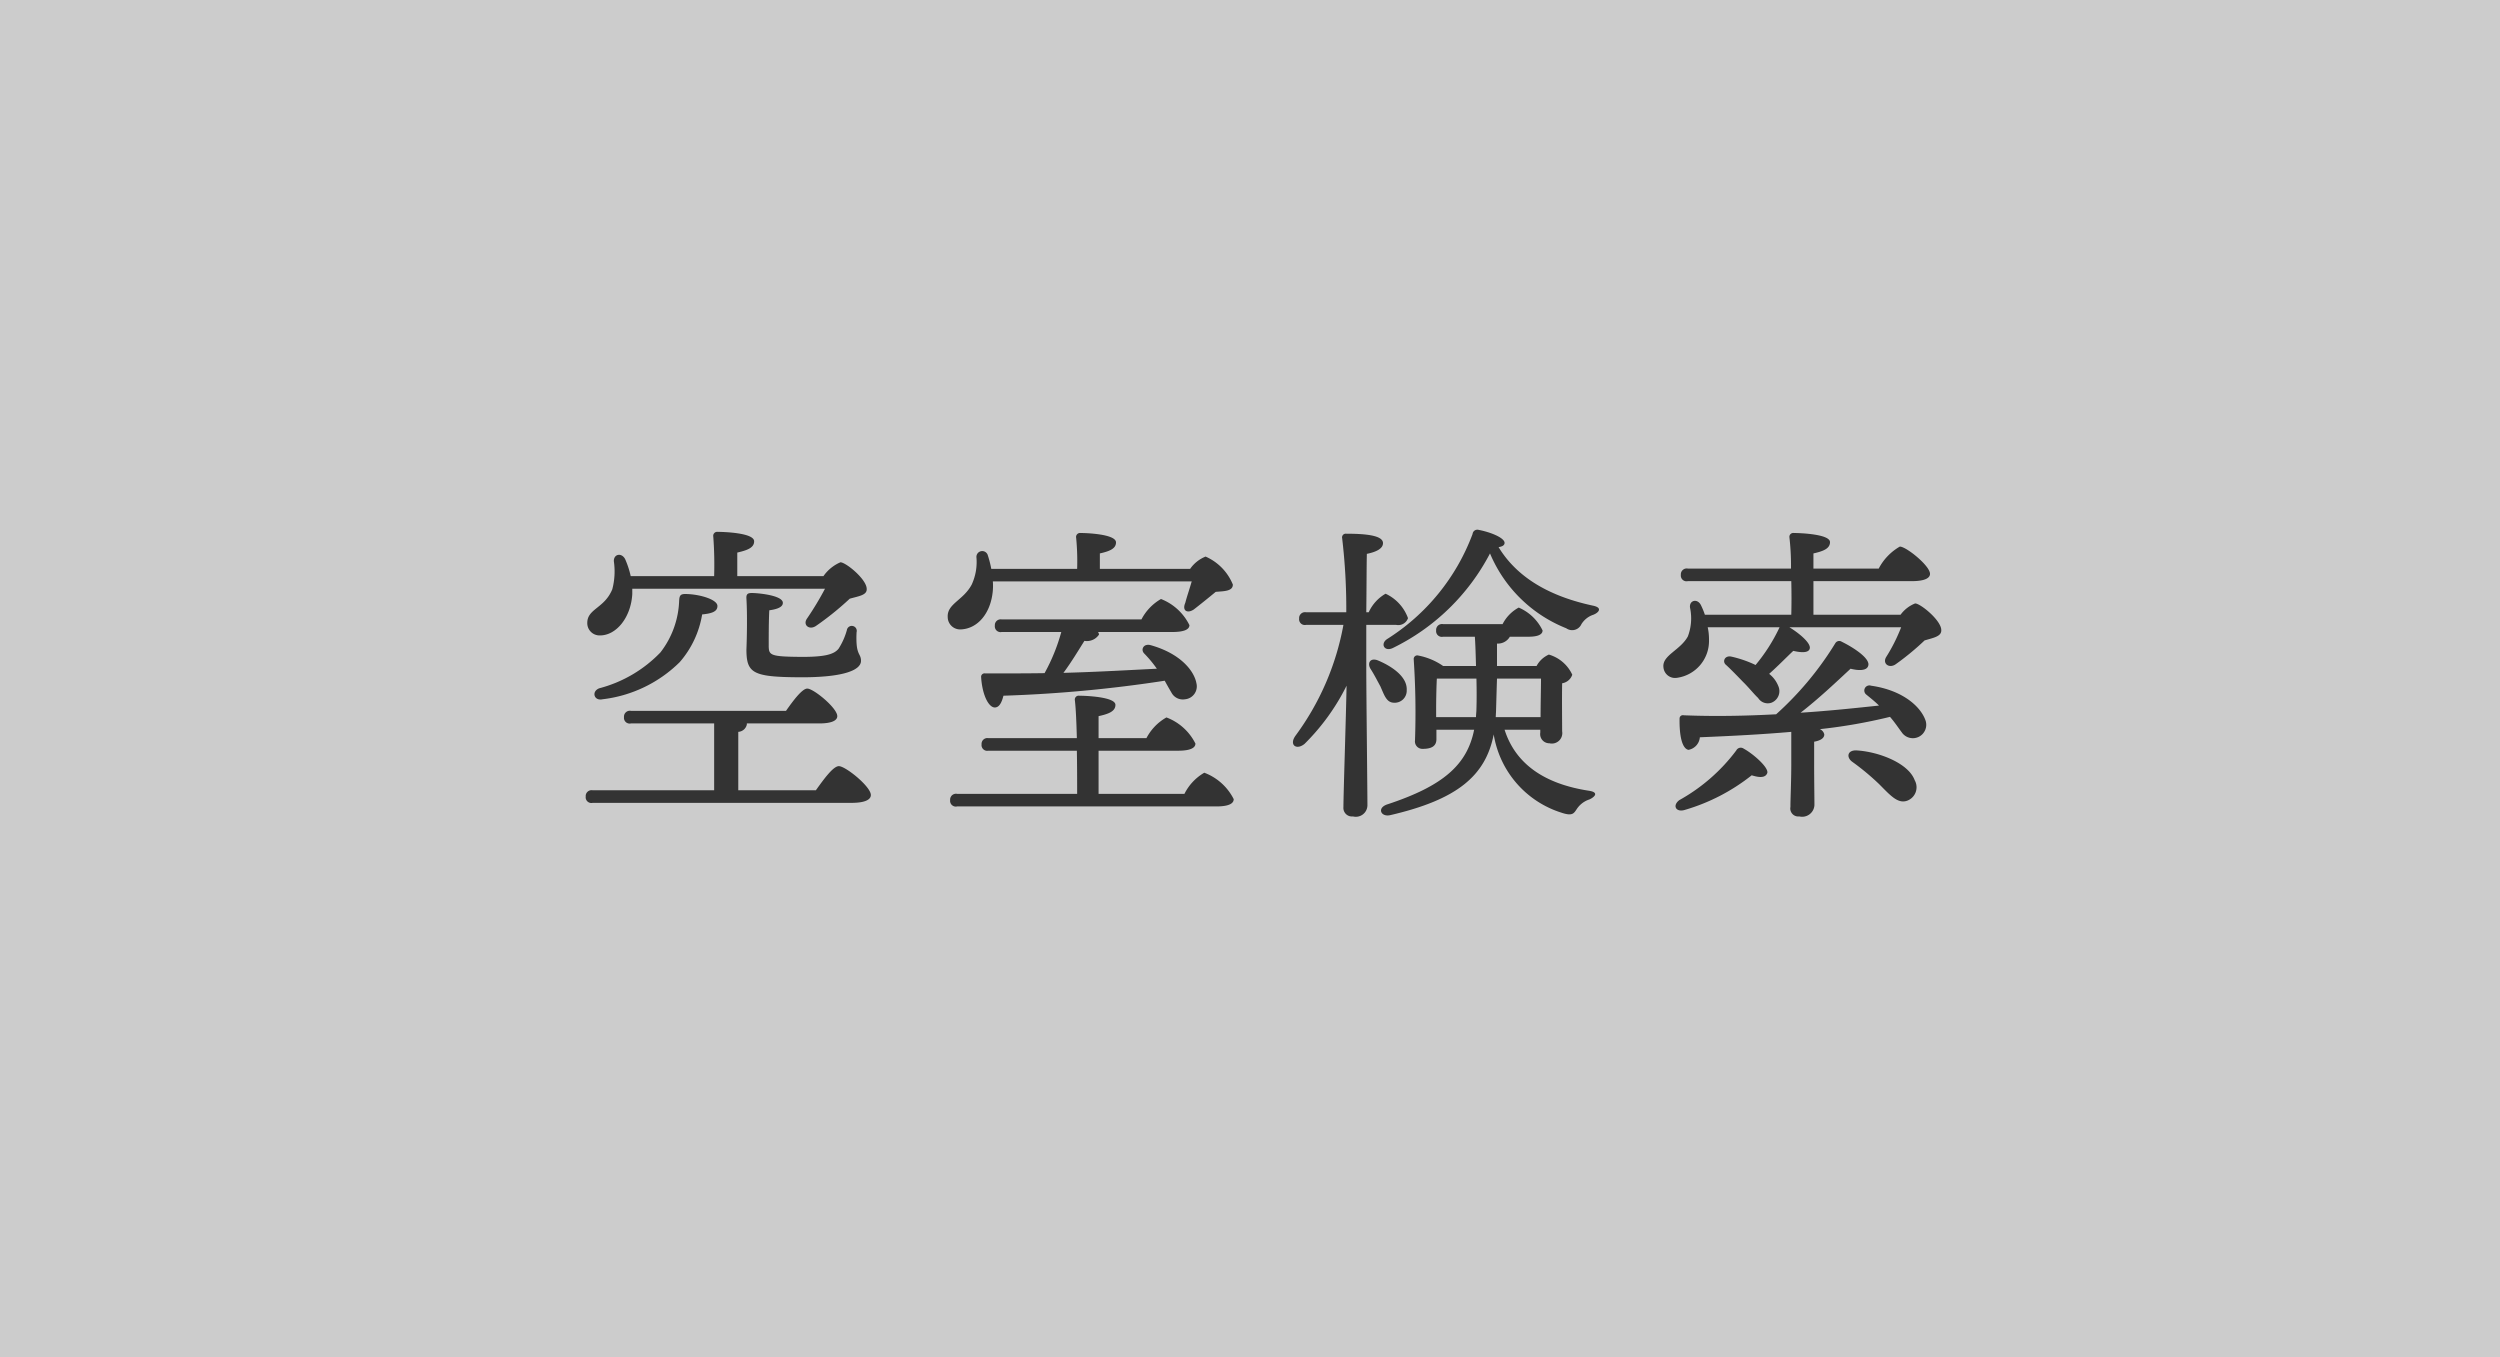
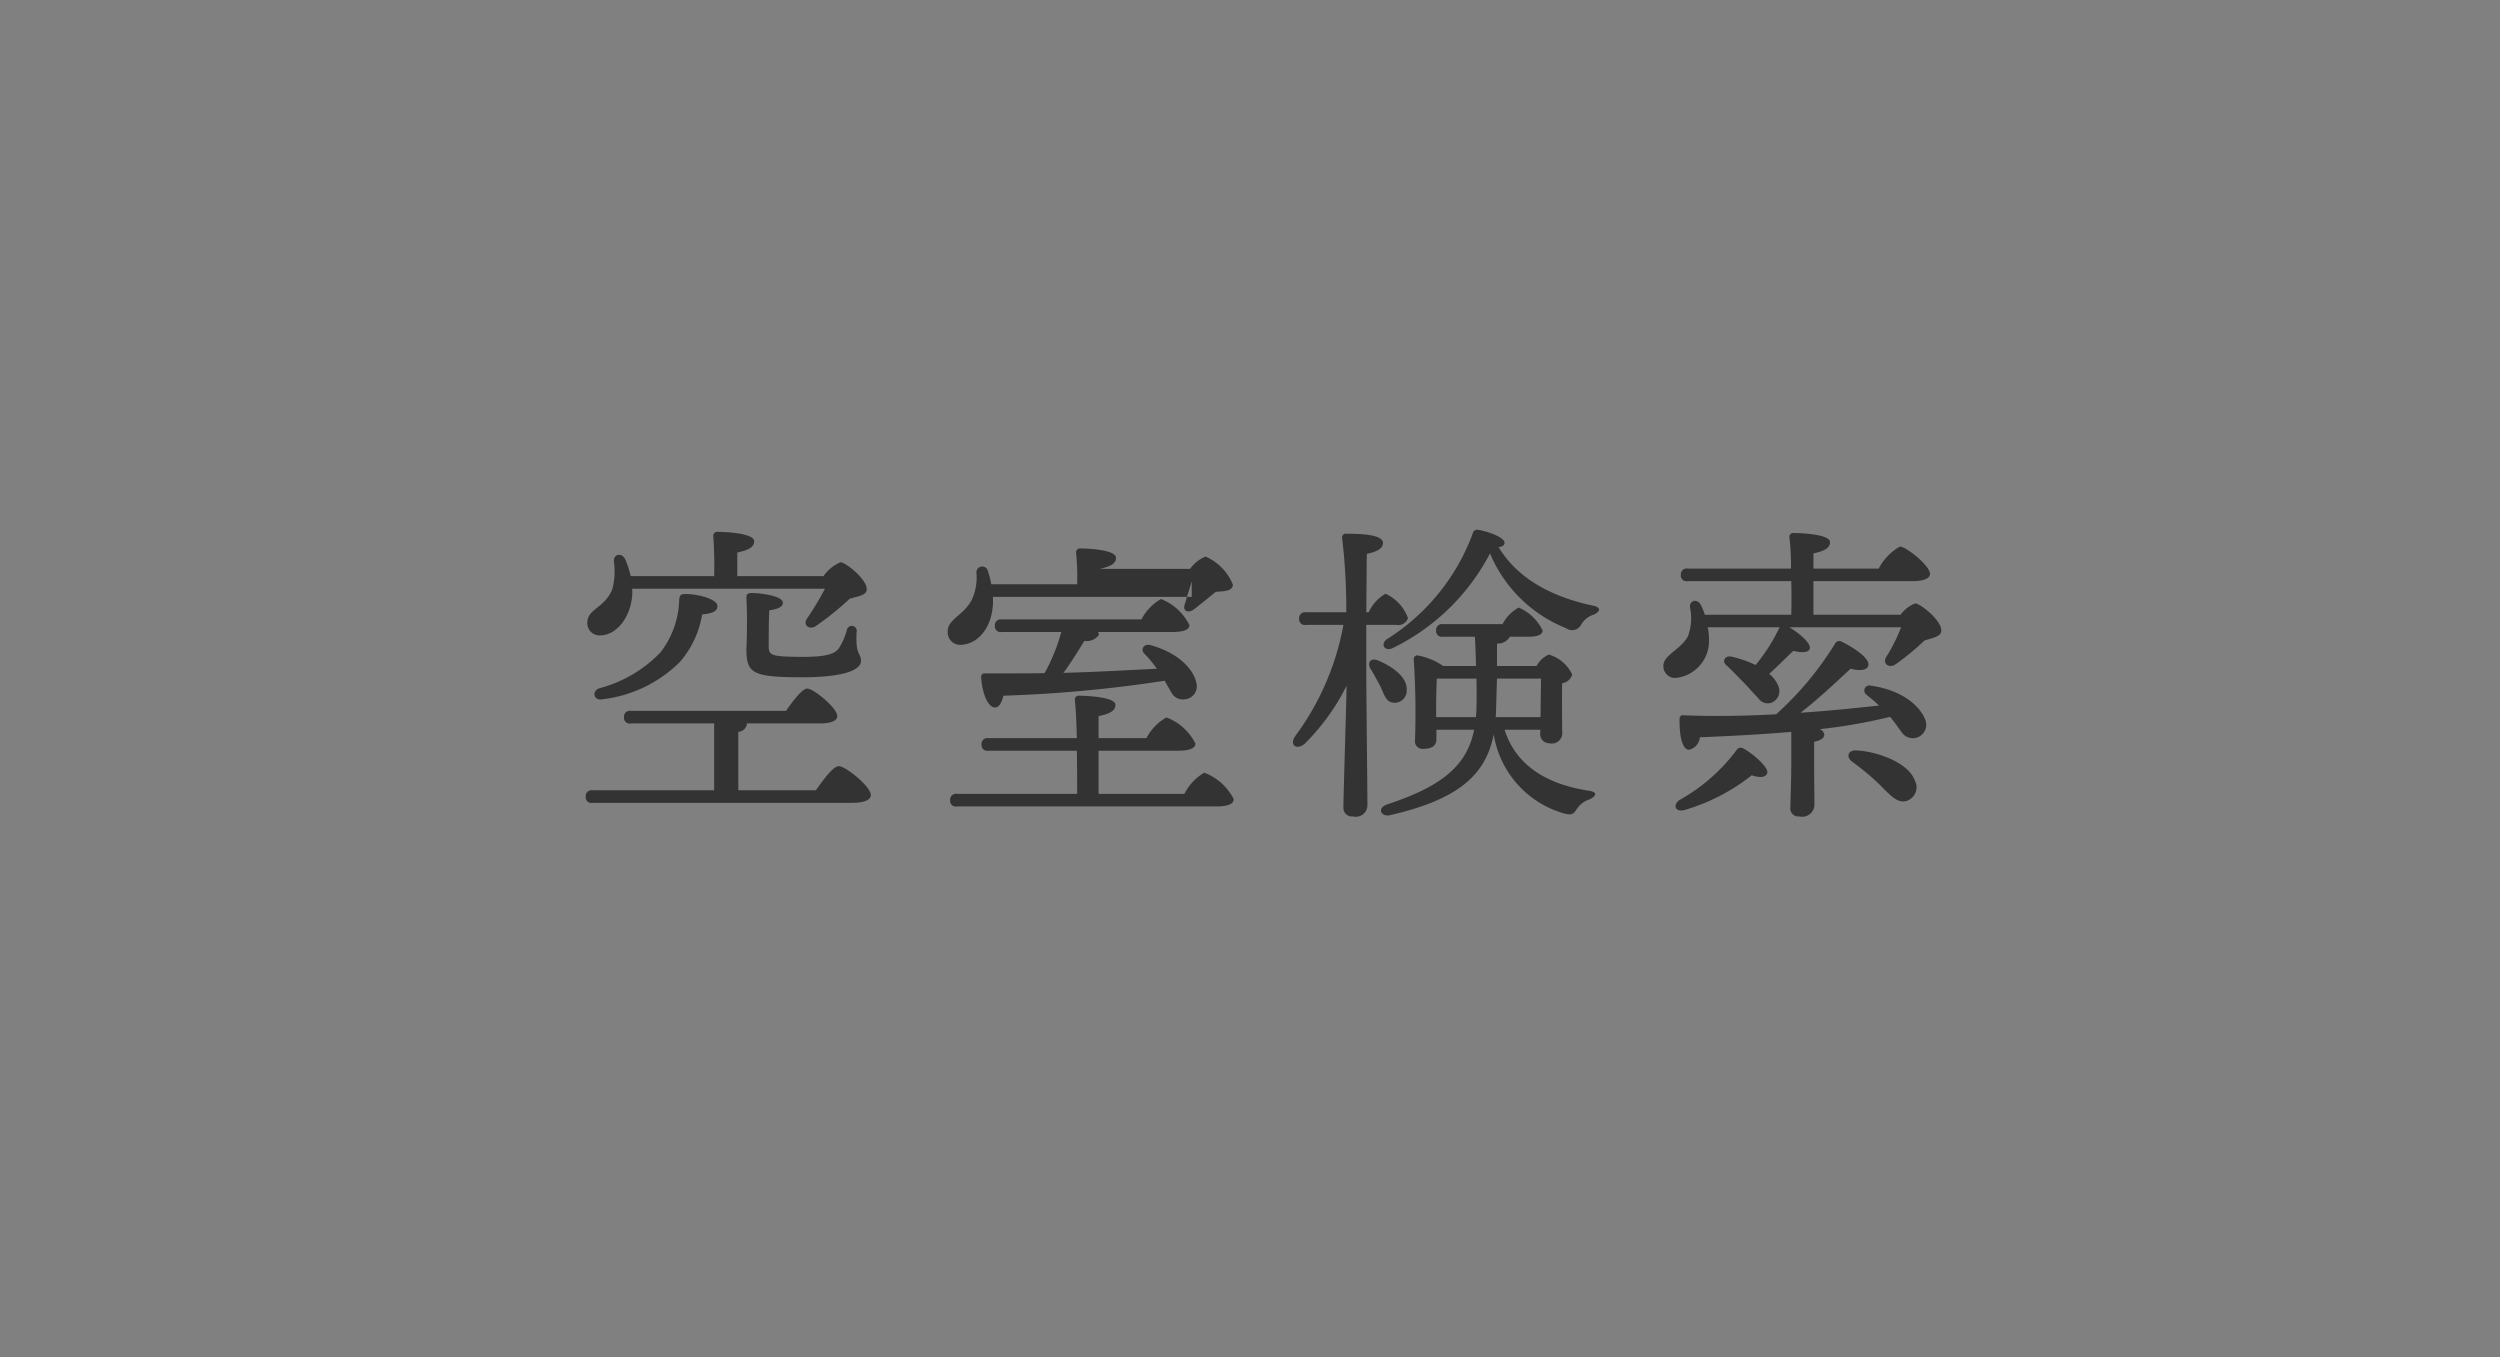
<svg xmlns="http://www.w3.org/2000/svg" id="グループ_39" data-name="グループ 39" width="175" height="95" viewBox="0 0 175 95">
  <rect x="0" y="0" width="175" height="95" fill="#808080" stroke="none" />
  <defs>
    <style>
      .cls-1 {
        fill: #fff;
        opacity: 0.6;
      }

      .cls-2 {
        fill: #333;
        fill-rule: evenodd;
      }
    </style>
  </defs>
-   <rect id="長方形_636" data-name="長方形 636" class="cls-1" width="175" height="95" />
-   <path id="空室検索" class="cls-2" d="M1482.75,1346.21a21.483,21.483,0,0,1-1.26,2.09c-0.31.44,0.15,0.83,0.62,0.52a20.655,20.655,0,0,0,2.37-1.91c0.62-.18,1.19-0.24,1.19-0.66,0.03-.68-1.46-1.89-1.84-1.89a2.792,2.792,0,0,0-1.19.97h-6.03v-1.65c0.69-.16,1.18-0.33,1.18-0.79,0-.6-2.18-0.66-2.55-0.66a0.278,0.278,0,0,0-.31.33,26.862,26.862,0,0,1,.06,2.77h-5.84a6.42,6.42,0,0,0-.38-1.17c-0.24-.5-0.82-0.39-0.8.13a4.9,4.9,0,0,1-.11,1.96c-0.55,1.34-1.75,1.36-1.75,2.35a0.859,0.859,0,0,0,.89.88c1.15,0,2.17-1.27,2.26-2.9v-0.37h13.49Zm-1.8,6.2c3.26,0.02,4.32-.55,4.32-1.15,0-.57-0.39-0.33-0.31-2a0.349,0.349,0,1,0-.68-0.15,4.727,4.727,0,0,1-.58,1.3c-0.33.41-1,.59-2.77,0.57-2.06-.02-2.12-0.13-2.12-0.82s0-1.64.04-2.44c0.6-.08.95-0.24,0.95-0.52,0-.53-1.75-0.69-2.17-0.69-0.31,0-.4.09-0.38,0.4,0.07,1.12.03,2.86,0,3.54C1477.25,1352.12,1477.68,1352.39,1480.95,1352.41Zm-8.41-5.35a6.249,6.249,0,0,1-1.31,3.61,9.155,9.155,0,0,1-4.28,2.51c-0.57.22-.37,0.9,0.22,0.77a9.21,9.21,0,0,0,5.41-2.6,6.747,6.747,0,0,0,1.57-3.34c0.73-.07,1.07-0.22,1.07-0.59,0-.47-1.31-0.84-2.26-0.84C1472.6,1346.58,1472.56,1346.73,1472.54,1347.06Zm4.14,13.26v-4.09a0.651,0.651,0,0,0,.6-0.52v-0.07h5.07c0.86,0,1.26-.2,1.26-0.51,0-.57-1.66-1.93-2.1-1.93-0.36,0-1,.86-1.49,1.56h-10.85a0.411,0.411,0,0,0-.49.44,0.4,0.4,0,0,0,.49.44h5.82v4.68h-8.5a0.411,0.411,0,0,0-.49.44,0.4,0.4,0,0,0,.49.44h18.12c0.93,0,1.35-.22,1.35-0.55,0-.59-1.77-2.02-2.24-2.02-0.4,0-1.08.95-1.61,1.69h-5.43Zm31.74-14.62c-0.16.55-.36,1.14-0.45,1.5-0.24.55,0.14,0.77,0.6,0.46,0.4-.31,1-0.79,1.53-1.23,0.56-.05,1.2-0.03,1.2-0.51a3.633,3.633,0,0,0-1.91-1.96,2.408,2.408,0,0,0-1.08.86h-6.32v-1.08c0.67-.15,1.13-0.33,1.13-0.77,0-.59-2.1-0.66-2.48-0.66a0.278,0.278,0,0,0-.31.33,16.9,16.9,0,0,1,.07,2.18h-6.01a7.572,7.572,0,0,0-.24-0.94,0.407,0.407,0,0,0-.8.13,3.76,3.76,0,0,1-.33,1.91c-0.58,1.1-1.73,1.34-1.68,2.27a0.871,0.871,0,0,0,.9.87c1.2-.04,2.13-1.14,2.26-2.74a4.274,4.274,0,0,0,0-.62h13.92Zm-1.35,3.54c0.82,0,1.19-.18,1.19-0.48a3.738,3.738,0,0,0-1.99-1.83,3.513,3.513,0,0,0-1.37,1.43h-9.78a0.408,0.408,0,0,0-.48.44,0.4,0.4,0,0,0,.48.44h4.17a13,13,0,0,1-1.17,2.88c-1.27.02-2.64,0.02-4.15,0.02a0.241,0.241,0,0,0-.29.27c0.07,1.14.47,2.04,0.91,2.11,0.34,0.04.53-.33,0.65-0.82a93.451,93.451,0,0,0,11.29-1.05c0.18,0.33.34,0.61,0.47,0.83a0.9,0.9,0,0,0,.95.47,0.907,0.907,0,0,0,.8-1.12c-0.16-.88-1.13-2.09-3.21-2.67-0.49-.13-0.71.31-0.45,0.58a8.562,8.562,0,0,1,.89,1.07c-1.86.09-3.99,0.22-6.54,0.29,0.56-.75,1.07-1.61,1.47-2.24a1.015,1.015,0,0,0,1.02-.44,0.339,0.339,0,0,0-.07-0.18h5.21Zm-5.17,11.33v-3.02h5.57c0.84,0,1.21-.19,1.21-0.5a3.747,3.747,0,0,0-2.03-1.83,3.558,3.558,0,0,0-1.4,1.45h-3.35v-1.54c0.69-.15,1.18-0.33,1.18-0.79,0-.57-2.15-0.64-2.53-0.64a0.271,0.271,0,0,0-.31.31c0.07,0.57.11,1.54,0.14,2.66h-6.19a0.408,0.408,0,0,0-.48.44,0.4,0.4,0,0,0,.48.44h6.19c0.02,1.04.02,2.11,0.02,3.02H1492a0.411,0.411,0,0,0-.49.44,0.4,0.4,0,0,0,.49.44h18.15c0.86,0,1.21-.2,1.21-0.51a3.807,3.807,0,0,0-2.06-1.85,3.543,3.543,0,0,0-1.39,1.48h-6.01Zm18.74-11.83h2.08a0.719,0.719,0,0,0,.84-0.47,3.011,3.011,0,0,0-1.57-1.71,2.858,2.858,0,0,0-1.18,1.3h-0.17c0.02-1.65.02-3.35,0.04-4.09,0.69-.14,1.13-0.38,1.13-0.75,0-.53-1.15-0.66-2.57-0.66a0.258,0.258,0,0,0-.29.31,42.1,42.1,0,0,1,.29,5.19h-2.81a0.411,0.411,0,0,0-.49.44,0.4,0.4,0,0,0,.49.44h2.61a18.678,18.678,0,0,1-3.37,7.78c-0.44.64,0.09,1.01,0.65,0.55a15.267,15.267,0,0,0,2.94-4.07c-0.04,2.22-.22,7.61-0.22,8.49a0.6,0.6,0,0,0,.67.66,0.811,0.811,0,0,0,1.01-.79c0-.93-0.08-7.9-0.08-9.46v-3.16Zm1.92,5.45a0.843,0.843,0,0,0,.91-0.88c0.05-.88-0.91-1.61-1.99-2.07-0.56-.24-0.8.18-0.53,0.6,0.24,0.37.46,0.81,0.68,1.21C1521.9,1353.66,1522.05,1354.17,1522.56,1354.19Zm2.97,1.01v-0.75c0-.39.02-1.51,0.05-1.95h2.77c0.02,0.79.02,1.53,0,2.13,0,0.2-.03.39-0.03,0.57h-2.79Zm7.34-2.7c0,0.68-.03,1.82-0.03,2.7h-3.14l0.02-.37c0.02-.6.04-1.48,0.07-2.33h3.08Zm-0.05,3.58v0.2a0.641,0.641,0,0,0,.64.75,0.732,0.732,0,0,0,.89-0.84c0-.51-0.02-2.38,0-3.36a0.9,0.9,0,0,0,.71-0.6,2.613,2.613,0,0,0-1.64-1.41,1.8,1.8,0,0,0-.86.8h-2.77v-1.57a0.964,0.964,0,0,0,.9-0.48H1532c0.6,0,.98-0.13.98-0.44a3.289,3.289,0,0,0-1.67-1.6,2.723,2.723,0,0,0-1.13,1.16h-4.16a0.411,0.411,0,0,0-.49.44,0.4,0.4,0,0,0,.49.44h2.22c0.04,0.57.06,1.3,0.08,2.05h-2.3a4.541,4.541,0,0,0-1.73-.73,0.251,0.251,0,0,0-.33.26,55.835,55.835,0,0,1,.09,5.68,0.522,0.522,0,0,0,.55.59c0.62,0,.95-0.2.95-0.68v-0.66h2.64c-0.49,2.46-2.17,3.94-6.09,5.23-0.73.25-.44,0.9,0.22,0.75,4.65-1.08,6.67-2.73,7.24-5.65a6.9,6.9,0,0,0,4.75,5.48c0.77,0.26.86,0.04,1.06-.25a1.682,1.682,0,0,1,.89-0.68c0.37-.17.7-0.5-0.05-0.61-3.17-.49-5.14-1.92-5.89-4.27h2.5Zm3.66-8.69c-2.82-.61-5.21-1.84-6.58-4.09,0.26-.04.42-0.13,0.42-0.3,0-.33-0.89-0.73-1.82-0.91a0.334,0.334,0,0,0-.42.29,14.81,14.81,0,0,1-5.96,7.34c-0.53.33-.22,0.93,0.38,0.64a15.169,15.169,0,0,0,6.8-6.62,9.663,9.663,0,0,0,5.34,5.24,0.709,0.709,0,0,0,1.06-.29,1.547,1.547,0,0,1,.84-0.66C1536.92,1347.88,1537.21,1347.53,1536.48,1347.39Zm10.57,10.01a0.35,0.35,0,0,0-.51.13,12.652,12.652,0,0,1-3.99,3.48c-0.51.39-.22,0.88,0.4,0.68a13.684,13.684,0,0,0,4.67-2.42c0.62,0.2.98,0.15,1.09-.16C1548.82,1358.74,1547.76,1357.79,1547.05,1357.4Zm7.93,0.13c-0.67-.04-0.75.48-0.33,0.79a17.24,17.24,0,0,1,1.88,1.56c0.77,0.77,1.31,1.41,1.97,1.17a1,1,0,0,0,.53-1.43C1558.59,1358.41,1556.49,1357.62,1554.98,1357.53Zm-4.59.86c0,1.36-.06,2.48-0.06,3.1a0.559,0.559,0,0,0,.62.66,0.86,0.86,0,0,0,1.06-.79c0-.53-0.02-1.7-0.02-2.97v-1.47c0.49-.09.71-0.27,0.71-0.51a0.521,0.521,0,0,0-.31-0.37,37.228,37.228,0,0,0,4.91-.86c0.34,0.39.6,0.79,0.82,1.08a0.939,0.939,0,0,0,1.67-.82c-0.34-.99-1.62-2.13-3.81-2.44a0.358,0.358,0,0,0-.34.62c0.29,0.24.6,0.48,0.89,0.77-1.62.17-3.46,0.37-5.49,0.5,1.28-.99,2.52-2.17,3.5-3.08,0.55,0.14,1.15.16,1.24-.22,0.13-.46-0.87-1.18-1.86-1.67a0.319,0.319,0,0,0-.45.11,22.436,22.436,0,0,1-4.14,4.97c-2.06.11-4.25,0.16-6.47,0.07a0.232,0.232,0,0,0-.29.24c-0.02,1.21.18,2.09,0.62,2.18a0.975,0.975,0,0,0,.8-0.88c2.19-.09,4.36-0.2,6.4-0.38v2.16Zm1.55-10.36v-2.35h6.89c0.87,0,1.27-.2,1.27-0.51,0-.57-1.67-1.91-2.11-1.91a3.8,3.8,0,0,0-1.48,1.54h-4.57v-1.06c0.67-.15,1.16-0.33,1.16-0.79,0-.57-2.15-0.64-2.53-0.64a0.271,0.271,0,0,0-.31.31,17.438,17.438,0,0,1,.11,2.18h-7.22a0.411,0.411,0,0,0-.49.44,0.4,0.4,0,0,0,.49.44h7.24c0.02,0.81.02,1.65,0,2.35h-6.05a5.105,5.105,0,0,0-.28-0.68c-0.25-.48-0.82-0.33-0.76.18a3.573,3.573,0,0,1-.15,2.02c-0.53.97-1.8,1.32-1.71,2.15a0.816,0.816,0,0,0,.93.75,2.6,2.6,0,0,0,2.26-2.64,3.928,3.928,0,0,0-.09-0.9h5.03a12.175,12.175,0,0,1-1.68,2.64,7.888,7.888,0,0,0-1.71-.59c-0.46-.09-0.64.37-0.35,0.59,0.38,0.35.8,0.79,1.17,1.17,0.42,0.41.76,0.85,1.07,1.14a0.794,0.794,0,0,0,.93.33,0.87,0.87,0,0,0,.48-1.17,2.032,2.032,0,0,0-.64-0.85c0.6-.53,1.2-1.15,1.69-1.61,0.46,0.11,1.06.18,1.15-.15,0.11-.36-0.67-1.04-1.42-1.5h7.82a12.131,12.131,0,0,1-1.04,2.07c-0.29.46,0.18,0.83,0.64,0.53a18.132,18.132,0,0,0,2.04-1.68c0.64-.19,1.17-0.28,1.17-0.7,0.03-.68-1.46-1.89-1.83-1.89a2.321,2.321,0,0,0-1.02.79h-6.1Z" transform="translate(-1425 -1305)" />
+   <path id="空室検索" class="cls-2" d="M1482.75,1346.21a21.483,21.483,0,0,1-1.26,2.09c-0.31.44,0.15,0.83,0.62,0.52a20.655,20.655,0,0,0,2.37-1.91c0.62-.18,1.19-0.24,1.19-0.66,0.03-.68-1.46-1.89-1.84-1.89a2.792,2.792,0,0,0-1.19.97h-6.03v-1.65c0.69-.16,1.18-0.33,1.18-0.79,0-.6-2.18-0.66-2.55-0.66a0.278,0.278,0,0,0-.31.33,26.862,26.862,0,0,1,.06,2.77h-5.84a6.42,6.42,0,0,0-.38-1.17c-0.24-.5-0.82-0.39-0.8.13a4.9,4.9,0,0,1-.11,1.96c-0.55,1.34-1.75,1.36-1.75,2.35a0.859,0.859,0,0,0,.89.88c1.15,0,2.17-1.27,2.26-2.9v-0.37h13.49Zm-1.8,6.2c3.26,0.02,4.32-.55,4.32-1.15,0-.57-0.39-0.33-0.31-2a0.349,0.349,0,1,0-.68-0.15,4.727,4.727,0,0,1-.58,1.3c-0.33.41-1,.59-2.77,0.57-2.06-.02-2.12-0.13-2.12-0.82s0-1.64.04-2.44c0.6-.08.95-0.24,0.95-0.52,0-.53-1.75-0.69-2.17-0.69-0.31,0-.4.09-0.38,0.4,0.07,1.12.03,2.86,0,3.54C1477.25,1352.12,1477.68,1352.39,1480.95,1352.41Zm-8.41-5.35a6.249,6.249,0,0,1-1.31,3.61,9.155,9.155,0,0,1-4.28,2.51c-0.57.22-.37,0.9,0.22,0.77a9.21,9.21,0,0,0,5.41-2.6,6.747,6.747,0,0,0,1.57-3.34c0.73-.07,1.07-0.22,1.07-0.59,0-.47-1.31-0.84-2.26-0.84C1472.6,1346.58,1472.56,1346.73,1472.54,1347.06Zm4.14,13.26v-4.09a0.651,0.651,0,0,0,.6-0.52v-0.07h5.07c0.86,0,1.26-.2,1.26-0.51,0-.57-1.66-1.93-2.1-1.93-0.36,0-1,.86-1.49,1.56h-10.85a0.411,0.411,0,0,0-.49.44,0.4,0.4,0,0,0,.49.44h5.82v4.68h-8.5a0.411,0.411,0,0,0-.49.44,0.4,0.4,0,0,0,.49.44h18.12c0.93,0,1.35-.22,1.35-0.55,0-.59-1.77-2.02-2.24-2.02-0.4,0-1.08.95-1.61,1.69h-5.43Zm31.74-14.62c-0.16.55-.36,1.14-0.45,1.5-0.24.55,0.14,0.77,0.6,0.46,0.4-.31,1-0.79,1.53-1.23,0.56-.05,1.2-0.03,1.2-0.51a3.633,3.633,0,0,0-1.91-1.96,2.408,2.408,0,0,0-1.08.86h-6.32c0.67-.15,1.13-0.33,1.13-0.77,0-.59-2.1-0.66-2.48-0.66a0.278,0.278,0,0,0-.31.33,16.9,16.9,0,0,1,.07,2.18h-6.01a7.572,7.572,0,0,0-.24-0.94,0.407,0.407,0,0,0-.8.13,3.76,3.76,0,0,1-.33,1.91c-0.58,1.1-1.73,1.34-1.68,2.27a0.871,0.871,0,0,0,.9.87c1.2-.04,2.13-1.14,2.26-2.74a4.274,4.274,0,0,0,0-.62h13.92Zm-1.35,3.54c0.82,0,1.19-.18,1.19-0.48a3.738,3.738,0,0,0-1.99-1.83,3.513,3.513,0,0,0-1.37,1.43h-9.78a0.408,0.408,0,0,0-.48.44,0.4,0.4,0,0,0,.48.44h4.17a13,13,0,0,1-1.17,2.88c-1.27.02-2.64,0.02-4.15,0.02a0.241,0.241,0,0,0-.29.27c0.07,1.14.47,2.04,0.91,2.11,0.34,0.04.53-.33,0.65-0.82a93.451,93.451,0,0,0,11.29-1.05c0.18,0.33.34,0.61,0.47,0.83a0.9,0.9,0,0,0,.95.47,0.907,0.907,0,0,0,.8-1.12c-0.16-.88-1.13-2.09-3.21-2.67-0.49-.13-0.71.31-0.45,0.58a8.562,8.562,0,0,1,.89,1.07c-1.86.09-3.99,0.22-6.54,0.29,0.56-.75,1.07-1.61,1.47-2.24a1.015,1.015,0,0,0,1.02-.44,0.339,0.339,0,0,0-.07-0.18h5.21Zm-5.17,11.33v-3.02h5.57c0.84,0,1.21-.19,1.21-0.5a3.747,3.747,0,0,0-2.03-1.83,3.558,3.558,0,0,0-1.4,1.45h-3.35v-1.54c0.69-.15,1.18-0.33,1.18-0.79,0-.57-2.15-0.64-2.53-0.64a0.271,0.271,0,0,0-.31.31c0.07,0.57.11,1.54,0.14,2.66h-6.19a0.408,0.408,0,0,0-.48.44,0.4,0.4,0,0,0,.48.44h6.19c0.02,1.04.02,2.11,0.02,3.02H1492a0.411,0.411,0,0,0-.49.44,0.4,0.4,0,0,0,.49.44h18.15c0.86,0,1.21-.2,1.21-0.51a3.807,3.807,0,0,0-2.06-1.85,3.543,3.543,0,0,0-1.39,1.48h-6.01Zm18.74-11.83h2.08a0.719,0.719,0,0,0,.84-0.47,3.011,3.011,0,0,0-1.57-1.71,2.858,2.858,0,0,0-1.18,1.3h-0.17c0.02-1.65.02-3.35,0.04-4.09,0.69-.14,1.13-0.38,1.13-0.75,0-.53-1.15-0.66-2.57-0.66a0.258,0.258,0,0,0-.29.31,42.1,42.1,0,0,1,.29,5.19h-2.81a0.411,0.411,0,0,0-.49.44,0.4,0.4,0,0,0,.49.44h2.61a18.678,18.678,0,0,1-3.37,7.78c-0.44.64,0.09,1.01,0.65,0.55a15.267,15.267,0,0,0,2.94-4.07c-0.04,2.22-.22,7.61-0.22,8.49a0.6,0.6,0,0,0,.67.66,0.811,0.811,0,0,0,1.01-.79c0-.93-0.08-7.9-0.08-9.46v-3.16Zm1.92,5.45a0.843,0.843,0,0,0,.91-0.88c0.05-.88-0.91-1.61-1.99-2.07-0.56-.24-0.8.18-0.53,0.6,0.24,0.37.46,0.81,0.68,1.21C1521.9,1353.66,1522.05,1354.17,1522.56,1354.19Zm2.97,1.01v-0.75c0-.39.02-1.51,0.05-1.95h2.77c0.02,0.79.02,1.53,0,2.13,0,0.2-.03.39-0.03,0.57h-2.79Zm7.34-2.7c0,0.68-.03,1.82-0.03,2.7h-3.14l0.02-.37c0.02-.6.04-1.48,0.07-2.33h3.08Zm-0.05,3.58v0.2a0.641,0.641,0,0,0,.64.75,0.732,0.732,0,0,0,.89-0.84c0-.51-0.02-2.38,0-3.36a0.9,0.9,0,0,0,.71-0.6,2.613,2.613,0,0,0-1.64-1.41,1.8,1.8,0,0,0-.86.8h-2.77v-1.57a0.964,0.964,0,0,0,.9-0.48H1532c0.6,0,.98-0.13.98-0.44a3.289,3.289,0,0,0-1.67-1.6,2.723,2.723,0,0,0-1.13,1.16h-4.16a0.411,0.411,0,0,0-.49.44,0.4,0.4,0,0,0,.49.44h2.22c0.04,0.57.06,1.3,0.08,2.05h-2.3a4.541,4.541,0,0,0-1.73-.73,0.251,0.251,0,0,0-.33.26,55.835,55.835,0,0,1,.09,5.68,0.522,0.522,0,0,0,.55.59c0.62,0,.95-0.2.95-0.68v-0.66h2.64c-0.49,2.46-2.17,3.94-6.09,5.23-0.73.25-.44,0.9,0.22,0.75,4.65-1.08,6.67-2.73,7.24-5.65a6.9,6.9,0,0,0,4.75,5.48c0.77,0.26.86,0.04,1.06-.25a1.682,1.682,0,0,1,.89-0.68c0.37-.17.7-0.5-0.05-0.61-3.17-.49-5.14-1.92-5.89-4.27h2.5Zm3.66-8.69c-2.82-.61-5.21-1.84-6.58-4.09,0.26-.04.42-0.13,0.42-0.3,0-.33-0.89-0.73-1.82-0.91a0.334,0.334,0,0,0-.42.29,14.81,14.81,0,0,1-5.96,7.34c-0.53.33-.22,0.93,0.38,0.64a15.169,15.169,0,0,0,6.8-6.62,9.663,9.663,0,0,0,5.34,5.24,0.709,0.709,0,0,0,1.06-.29,1.547,1.547,0,0,1,.84-0.66C1536.92,1347.88,1537.21,1347.53,1536.48,1347.39Zm10.57,10.01a0.35,0.35,0,0,0-.51.13,12.652,12.652,0,0,1-3.99,3.48c-0.51.39-.22,0.88,0.4,0.68a13.684,13.684,0,0,0,4.67-2.42c0.62,0.2.98,0.15,1.09-.16C1548.82,1358.74,1547.76,1357.79,1547.05,1357.4Zm7.93,0.13c-0.67-.04-0.75.48-0.33,0.79a17.24,17.24,0,0,1,1.88,1.56c0.77,0.77,1.31,1.41,1.97,1.17a1,1,0,0,0,.53-1.43C1558.59,1358.41,1556.49,1357.62,1554.98,1357.53Zm-4.59.86c0,1.36-.06,2.48-0.06,3.1a0.559,0.559,0,0,0,.62.66,0.86,0.86,0,0,0,1.06-.79c0-.53-0.02-1.7-0.02-2.97v-1.47c0.49-.09.71-0.27,0.71-0.51a0.521,0.521,0,0,0-.31-0.37,37.228,37.228,0,0,0,4.91-.86c0.34,0.39.6,0.79,0.82,1.08a0.939,0.939,0,0,0,1.67-.82c-0.34-.99-1.62-2.13-3.81-2.44a0.358,0.358,0,0,0-.34.62c0.29,0.24.6,0.48,0.89,0.77-1.62.17-3.46,0.37-5.49,0.5,1.28-.99,2.52-2.17,3.5-3.08,0.55,0.14,1.15.16,1.24-.22,0.13-.46-0.87-1.18-1.86-1.67a0.319,0.319,0,0,0-.45.11,22.436,22.436,0,0,1-4.14,4.97c-2.06.11-4.25,0.16-6.47,0.07a0.232,0.232,0,0,0-.29.24c-0.02,1.21.18,2.09,0.62,2.18a0.975,0.975,0,0,0,.8-0.88c2.19-.09,4.36-0.2,6.4-0.38v2.16Zm1.55-10.36v-2.35h6.89c0.87,0,1.27-.2,1.27-0.51,0-.57-1.67-1.91-2.11-1.91a3.8,3.8,0,0,0-1.48,1.54h-4.57v-1.06c0.67-.15,1.16-0.33,1.16-0.79,0-.57-2.15-0.64-2.53-0.64a0.271,0.271,0,0,0-.31.31,17.438,17.438,0,0,1,.11,2.18h-7.22a0.411,0.411,0,0,0-.49.44,0.4,0.4,0,0,0,.49.44h7.24c0.02,0.81.02,1.65,0,2.35h-6.05a5.105,5.105,0,0,0-.28-0.68c-0.25-.48-0.82-0.33-0.76.18a3.573,3.573,0,0,1-.15,2.02c-0.53.97-1.8,1.32-1.71,2.15a0.816,0.816,0,0,0,.93.75,2.6,2.6,0,0,0,2.26-2.64,3.928,3.928,0,0,0-.09-0.9h5.03a12.175,12.175,0,0,1-1.68,2.64,7.888,7.888,0,0,0-1.71-.59c-0.46-.09-0.64.37-0.35,0.59,0.38,0.35.8,0.79,1.17,1.17,0.42,0.41.76,0.85,1.07,1.14a0.794,0.794,0,0,0,.93.33,0.87,0.87,0,0,0,.48-1.17,2.032,2.032,0,0,0-.64-0.85c0.6-.53,1.2-1.15,1.69-1.61,0.46,0.11,1.06.18,1.15-.15,0.11-.36-0.67-1.04-1.42-1.5h7.82a12.131,12.131,0,0,1-1.04,2.07c-0.29.46,0.18,0.83,0.64,0.53a18.132,18.132,0,0,0,2.04-1.68c0.64-.19,1.17-0.28,1.17-0.7,0.03-.68-1.46-1.89-1.83-1.89a2.321,2.321,0,0,0-1.02.79h-6.1Z" transform="translate(-1425 -1305)" />
</svg>